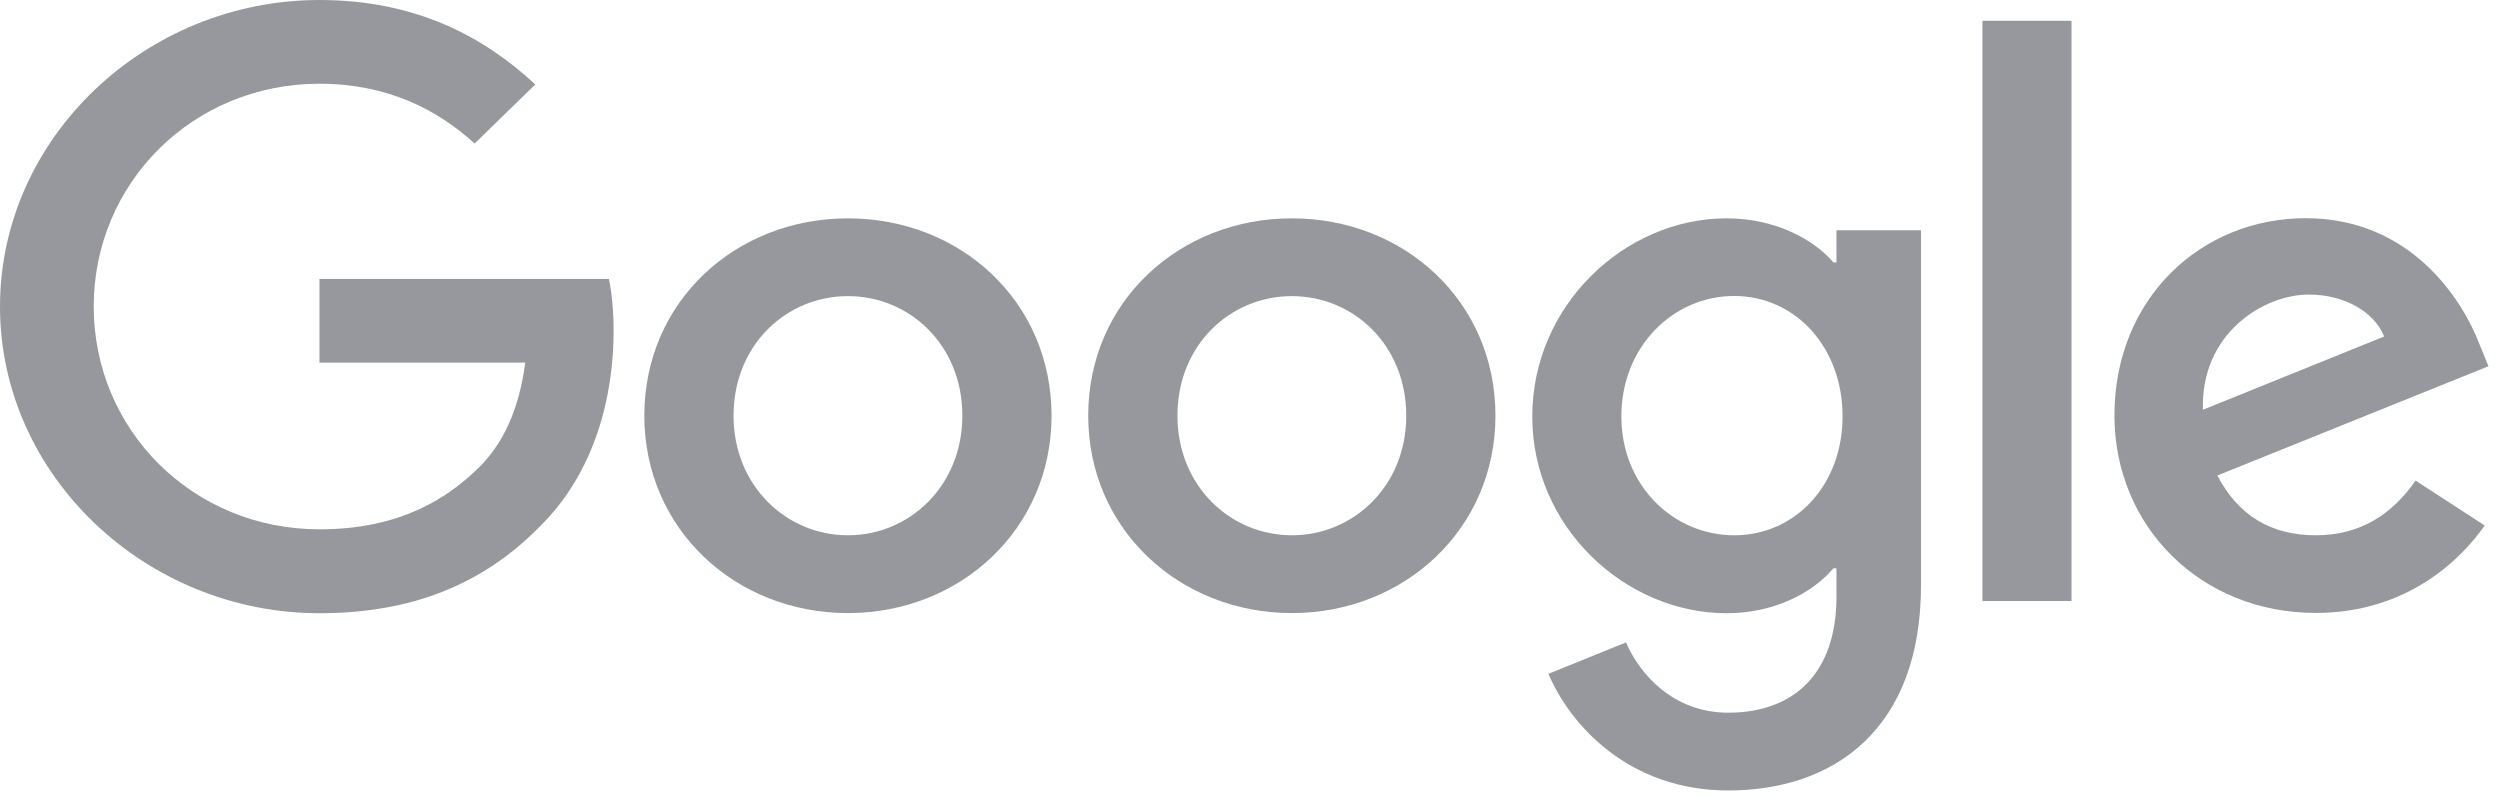
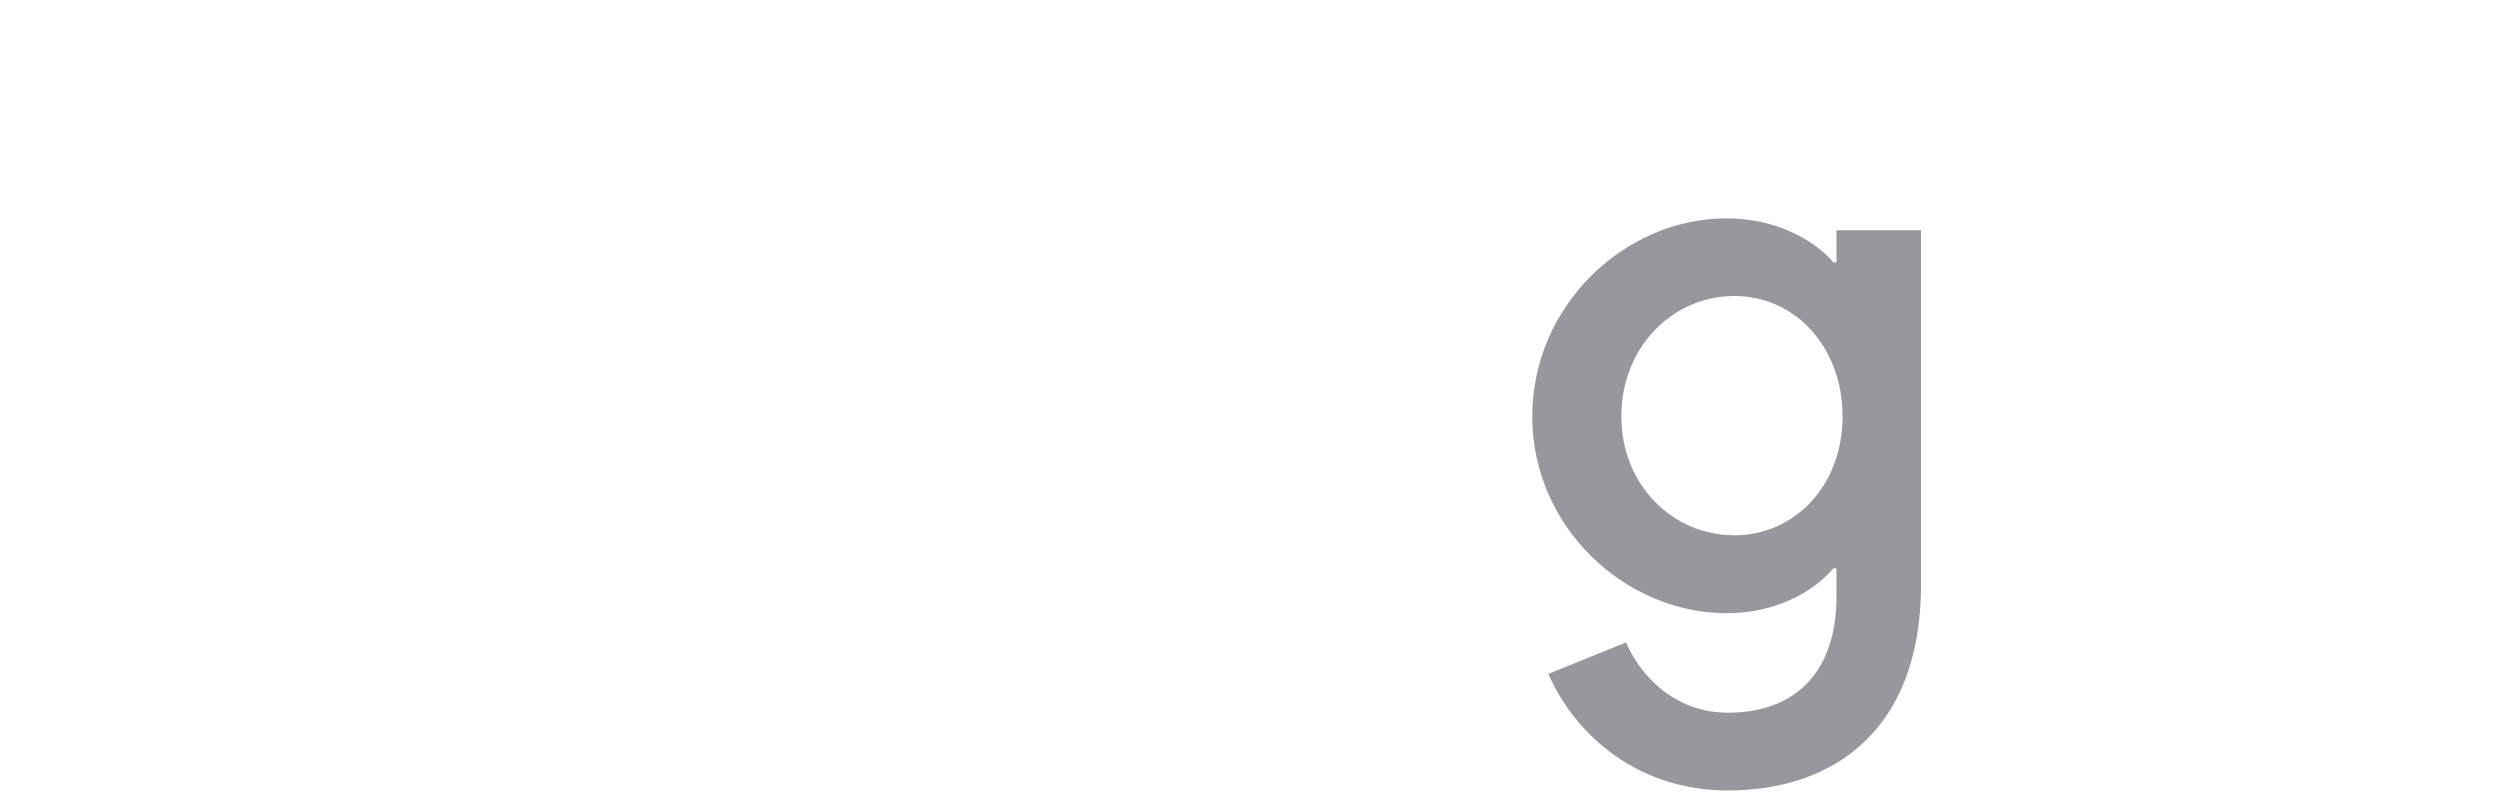
<svg xmlns="http://www.w3.org/2000/svg" width="122" height="39" viewBox="0 0 122 39" fill="none">
-   <path d="M96.743 1.016H101.09V29.33H96.743V1.016Z" fill="#96989D" />
-   <path d="M41.379 10.655C35.903 10.655 31.443 14.707 31.443 20.286C31.443 25.832 35.903 29.918 41.379 29.918C46.855 29.918 51.315 25.831 51.315 20.286C51.315 14.7 46.855 10.655 41.379 10.655ZM41.379 26.122C38.382 26.122 35.797 23.716 35.797 20.286C35.797 16.822 38.382 14.451 41.379 14.451C44.376 14.451 46.962 16.822 46.962 20.286C46.962 23.716 44.376 26.122 41.379 26.122Z" fill="#96989D" />
-   <path d="M15.59 13.607V17.694H25.633C25.334 19.989 24.546 21.669 23.346 22.838C21.883 24.262 19.596 25.831 15.59 25.831C9.404 25.831 4.574 20.978 4.574 14.956C4.574 8.933 9.404 4.086 15.59 4.086C18.928 4.086 21.364 5.365 23.161 7.004L26.123 4.121C23.609 1.784 20.278 0 15.59 0C7.117 0 0 6.714 0 14.962C0 23.211 7.124 29.925 15.59 29.925C20.164 29.925 23.609 28.466 26.308 25.728C29.085 23.024 29.944 19.235 29.944 16.166C29.944 15.218 29.866 14.34 29.717 13.614H15.59V13.607Z" fill="#96989D" />
-   <path d="M113.008 26.122C110.799 26.122 109.222 25.14 108.206 23.204L121.438 17.873L120.991 16.781C120.167 14.63 117.653 10.648 112.517 10.648C107.418 10.648 103.185 14.554 103.185 20.279C103.185 25.679 107.382 29.911 113.008 29.911C117.546 29.911 120.167 27.207 121.253 25.645L117.88 23.453C116.758 25.064 115.223 26.122 113.008 26.122ZM112.674 14.375C114.4 14.375 115.863 15.211 116.346 16.421L107.503 19.996C107.389 16.269 110.458 14.375 112.674 14.375Z" fill="#96989D" />
  <path d="M89.619 12.805H89.47C88.497 11.671 86.622 10.655 84.257 10.655C79.306 10.655 74.775 14.886 74.775 20.328C74.775 25.728 79.313 29.925 84.257 29.925C86.615 29.925 88.49 28.901 89.47 27.733H89.619V29.123C89.619 32.808 87.595 34.779 84.335 34.779C81.671 34.779 80.024 32.919 79.349 31.349L75.563 32.884C76.65 35.435 79.534 38.575 84.335 38.575C89.434 38.575 93.746 35.657 93.746 28.542V11.236H89.619V12.805ZM84.633 26.122C81.636 26.122 79.122 23.674 79.122 20.321C79.122 16.926 81.636 14.444 84.633 14.444C87.595 14.444 89.917 16.926 89.917 20.321C89.917 23.681 87.595 26.122 84.633 26.122Z" fill="#96989D" />
-   <path d="M63.042 10.655C57.566 10.655 53.105 14.707 53.105 20.286C53.105 25.832 57.566 29.918 63.042 29.918C68.518 29.918 72.978 25.831 72.978 20.286C72.978 14.7 68.518 10.655 63.042 10.655ZM63.042 26.122C60.044 26.122 57.459 23.716 57.459 20.286C57.459 16.822 60.044 14.451 63.042 14.451C66.039 14.451 68.624 16.822 68.624 20.286C68.631 23.716 66.046 26.122 63.042 26.122Z" fill="#96989D" />
</svg>